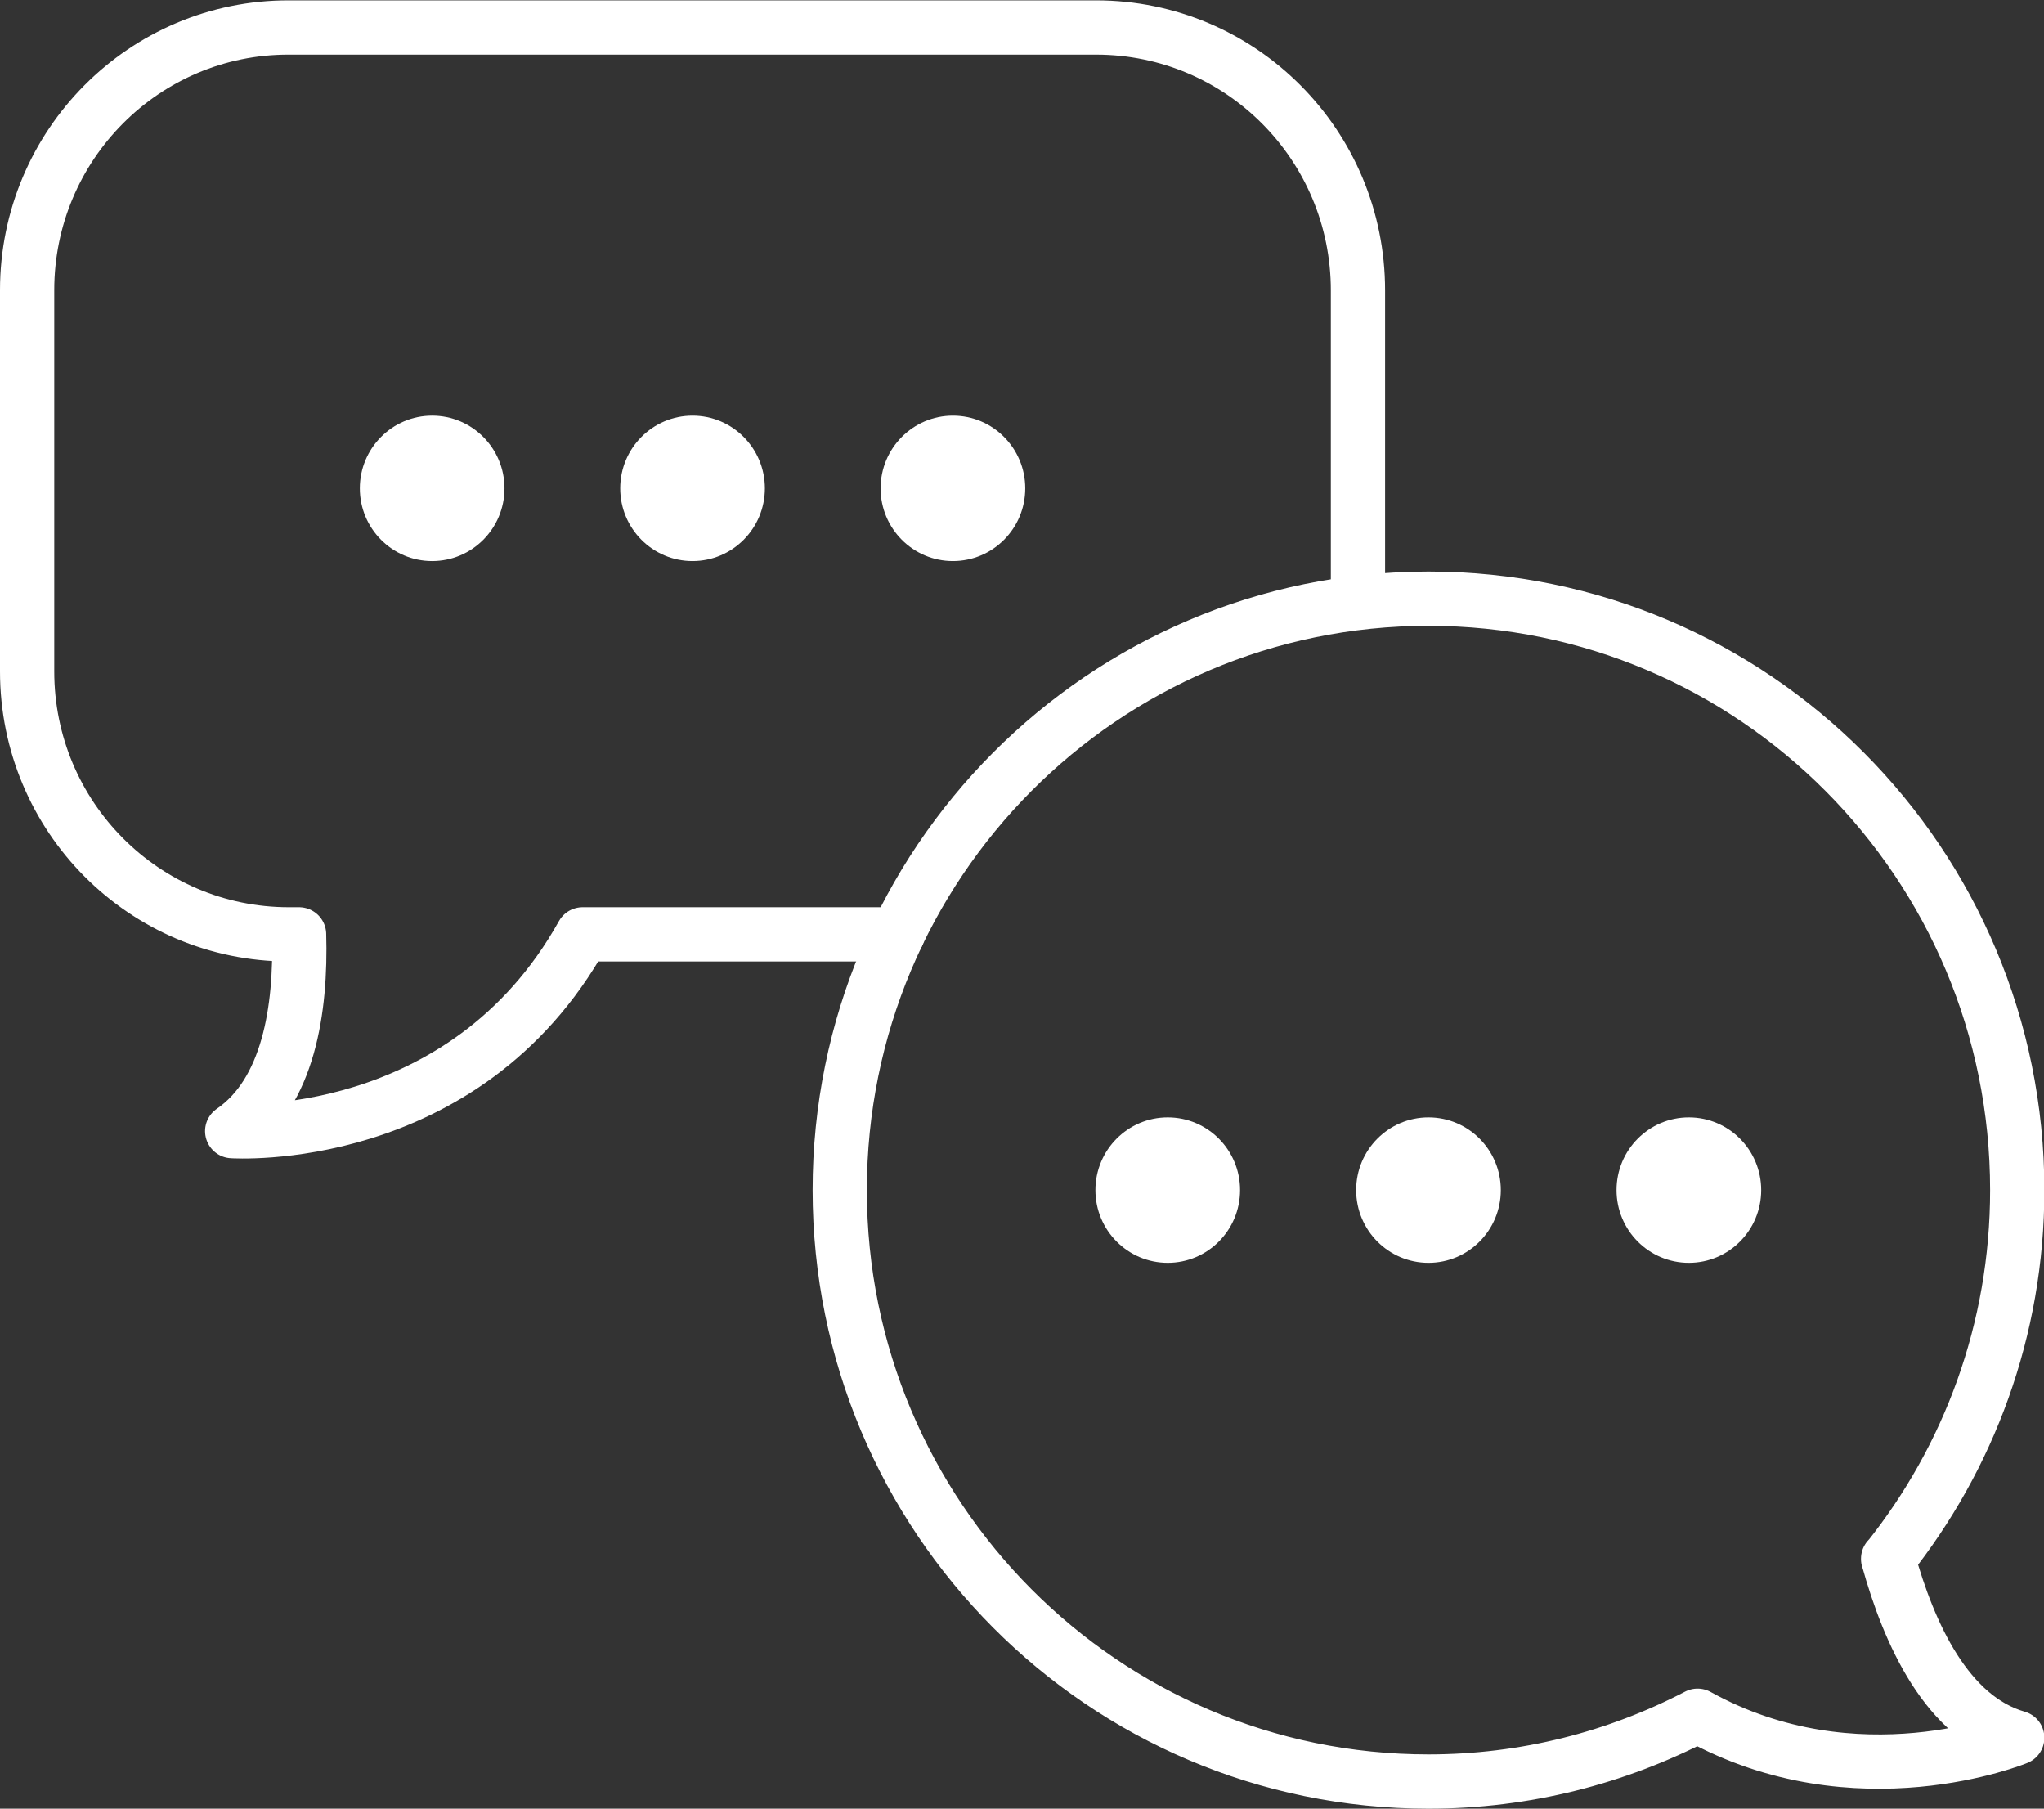
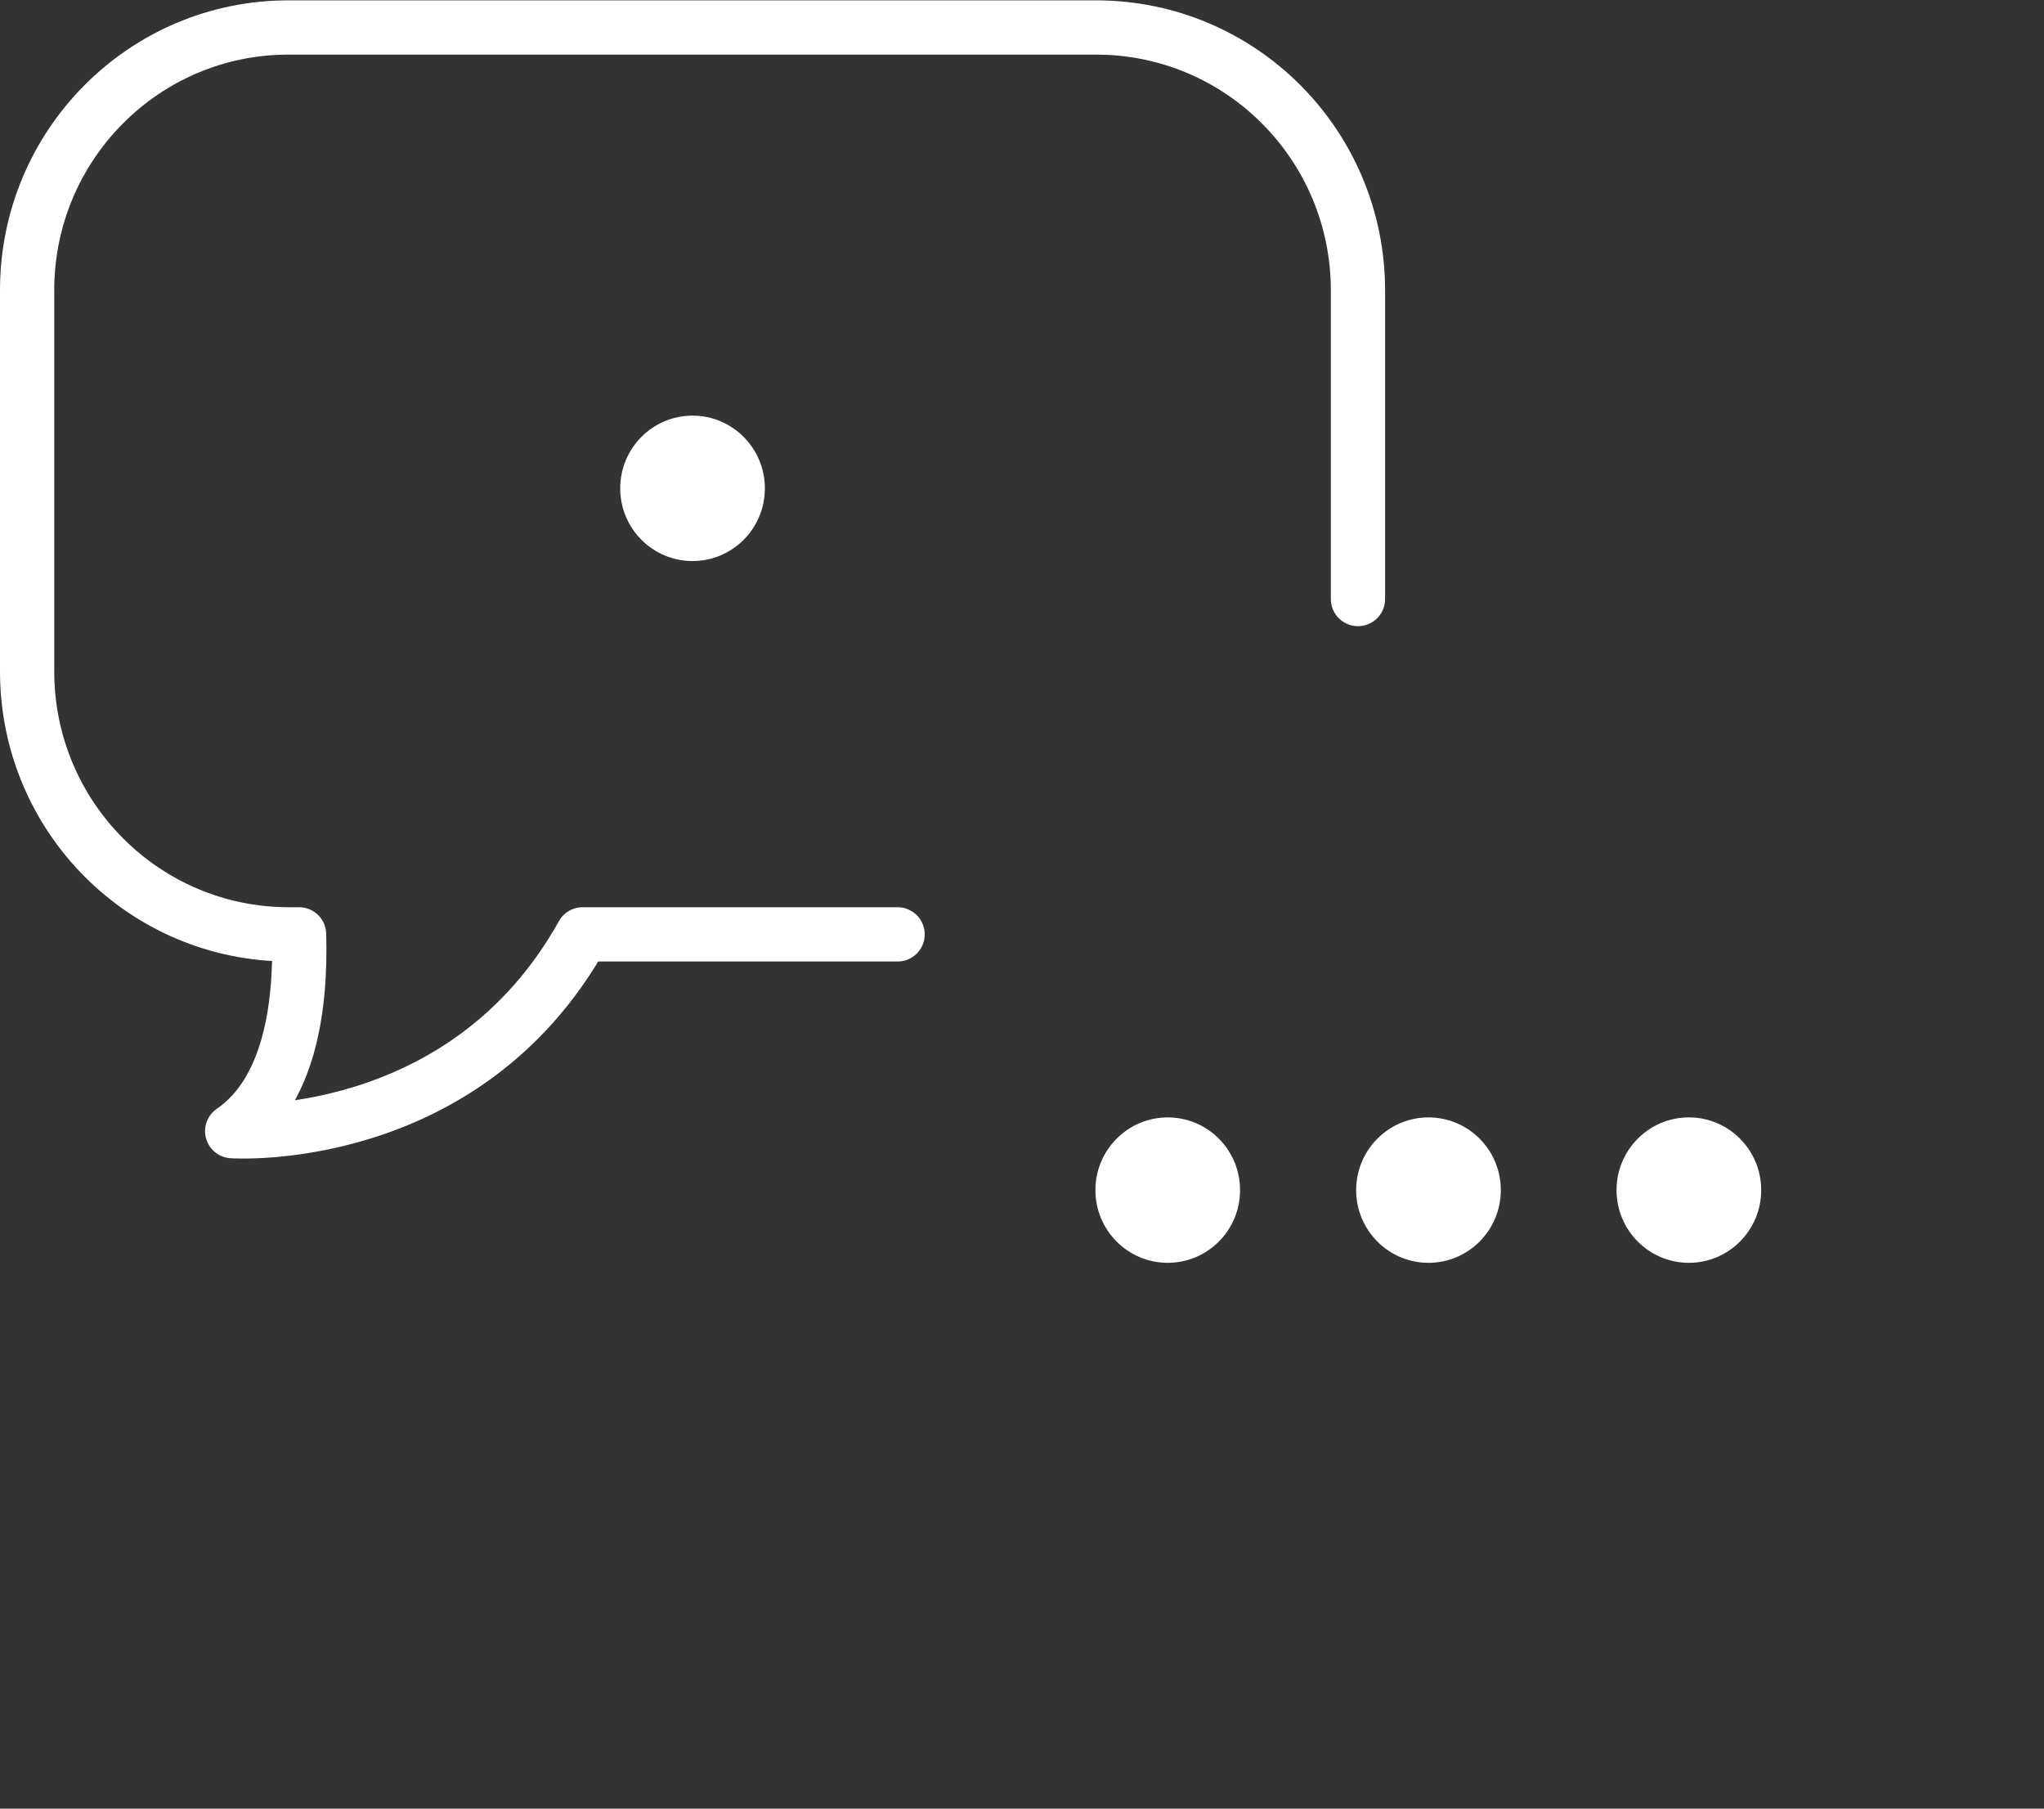
<svg xmlns="http://www.w3.org/2000/svg" id="_圖層_1" data-name="圖層 1" viewBox="0 0 56.52 50">
  <rect x="0" y="0" width="56.52" height="50" fill="#333333" stroke="none" />
  <defs>
    <style>
      .cls-1 {
        fill: #fff;
        stroke-width: 0px;
      }

      .cls-2 {
        fill: none;
        stroke: #fff;
        stroke-linecap: round;
        stroke-linejoin: round;
        stroke-width: 1.5px;
      }
    </style>
  </defs>
  <path class="cls-2" d="M37.55,16.56v-8.53c0-4.02-3.24-7.27-7.24-7.27H7.99C3.99.75.75,4.01.75,8.02v10.54c0,4.02,3.24,7.27,7.24,7.27h.28c.06,2.07-.29,4.37-1.85,5.44,0,0,6.41.44,9.69-5.44h8.71" />
-   <path class="cls-2" d="M52.21,43.1c2.23-2.8,3.57-6.34,3.57-10.2,0-9.03-7.29-16.35-16.28-16.35s-16.28,7.32-16.28,16.35,7.29,16.35,16.28,16.35c2.68,0,5.21-.66,7.44-1.82,4.4,2.44,8.84.61,8.84.61-1.94-.56-2.99-2.86-3.57-4.95Z" />
  <g>
-     <ellipse class="cls-1" cx="11.95" cy="13.5" rx="2" ry="2.01" />
    <ellipse class="cls-1" cx="19.15" cy="13.5" rx="2" ry="2.01" />
-     <ellipse class="cls-1" cx="26.35" cy="13.5" rx="2" ry="2.01" />
  </g>
  <g>
    <ellipse class="cls-1" cx="32.29" cy="32.9" rx="2" ry="2.01" />
    <ellipse class="cls-1" cx="39.5" cy="32.9" rx="2" ry="2.01" />
    <ellipse class="cls-1" cx="46.7" cy="32.9" rx="2" ry="2.01" />
  </g>
</svg>